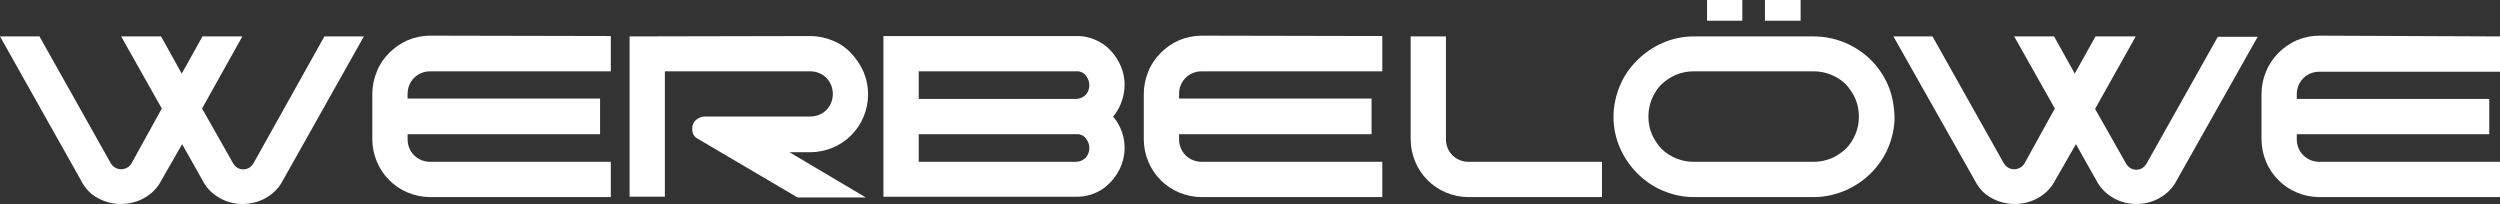
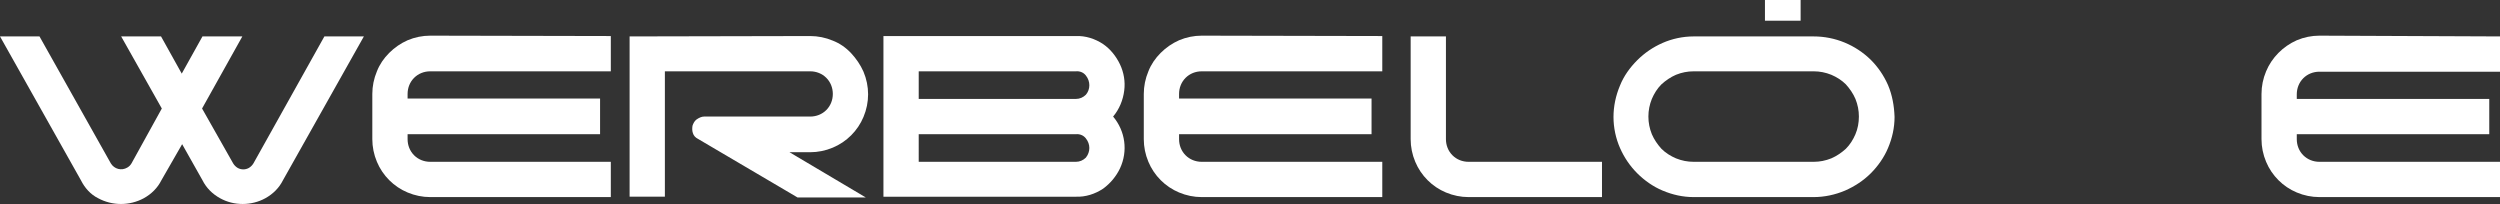
<svg xmlns="http://www.w3.org/2000/svg" version="1.1" id="Ebene_1" x="0px" y="0px" viewBox="0 0 652 53.2" style="enable-background:new 0 0 652 53.2;" xml:space="preserve">
  <rect x="0" y="0" width="652" height="53.2" fill="#333333" stroke="none" />
  <style type="text/css">
	.st0{fill:#FFFFFF;}
</style>
  <title>Element 1</title>
  <g>
    <path class="st0" d="M10.3,9.5l18.6,33.1c0.9,1.5,2.8,2,4.3,1.1c0.5-0.3,0.8-0.6,1.1-1.1l7.9-14.3L31.6,9.5H42l5.4,9.7l5.4-9.7   h10.4L52.7,28.3l8.1,14.3c0.3,0.5,0.7,0.9,1.2,1.2c0.9,0.5,2,0.5,2.9,0c0.5-0.3,0.9-0.7,1.2-1.2L84.6,9.5h10.3L73.8,47   c-1,2-2.6,3.6-4.6,4.7c-1.8,1-3.9,1.5-5.9,1.5c-2.1,0-4.1-0.5-5.9-1.5c-2-1.1-3.6-2.7-4.6-4.7l-5.3-9.4L42.1,47   c-1,2-2.6,3.6-4.6,4.7c-3.7,2-8.2,2-11.9,0c-2-1-3.5-2.7-4.5-4.7L0,9.5H10.3z" />
    <path class="st0" d="M159.3,42.2v9.2h-47.1c-2,0-4-0.4-5.9-1.2c-3.6-1.5-6.5-4.4-8-8c-0.8-1.9-1.2-3.9-1.2-5.9V24.5   c0-2,0.4-4,1.2-5.9c0.7-1.8,1.8-3.4,3.2-4.8c1.4-1.4,3-2.5,4.8-3.3c1.9-0.8,3.9-1.2,5.9-1.2l47.1,0.1v9.2h-47.1   c-1.6,0-3.1,0.6-4.2,1.7c-1.1,1.1-1.7,2.6-1.7,4.2v1.2h50.2V35h-50.2v1.3c0,1.6,0.6,3.1,1.7,4.2c1.1,1.1,2.6,1.7,4.2,1.7   L159.3,42.2z" />
    <path class="st0" d="M183.6,30.4h27.7c1.6,0,3.1-0.6,4.2-1.7c1.1-1.1,1.7-2.6,1.7-4.2c0-1.6-0.6-3.1-1.7-4.2   c-1.1-1.1-2.6-1.7-4.2-1.7h-37.9v32.7h-9.2V9.5l47.1-0.1c2,0,4,0.4,5.9,1.2c1.8,0.7,3.4,1.8,4.8,3.3c1.3,1.4,2.4,3,3.2,4.8   c0.8,1.9,1.2,3.9,1.2,5.9c0,2-0.4,4-1.2,5.9c-1.5,3.6-4.4,6.5-8,8c-1.9,0.8-3.9,1.2-5.9,1.2h-5.4l19.9,11.8h-17.8l-26-15.3   c-0.6-0.3-1.1-0.8-1.3-1.5c-0.2-0.6-0.2-1.2-0.1-1.9c0.2-0.6,0.5-1.2,1-1.6C182.3,30.7,183,30.4,183.6,30.4L183.6,30.4z" />
    <path class="st0" d="M290.3,30.4c1.6-1.9,2.6-4.3,2.9-6.8c0.3-2.3-0.1-4.7-1.1-6.8c-1-2.1-2.5-4-4.4-5.3c-2.1-1.4-4.6-2.2-7.1-2.1   h-50.2v41.9h50.2c2.5,0.1,5-0.7,7.1-2.1c1.9-1.4,3.4-3.2,4.4-5.3C294.2,39.4,293.5,34.2,290.3,30.4L290.3,30.4z M283.2,41.1   c-0.7,0.7-1.6,1.1-2.6,1.1h-41V35h41c1-0.1,2,0.3,2.6,1.1C284.4,37.6,284.4,39.6,283.2,41.1L283.2,41.1z M283.2,24.7   c-0.7,0.7-1.6,1.1-2.6,1.1h-41v-7.2h41c1-0.1,2,0.3,2.6,1.1C284.4,21.2,284.4,23.3,283.2,24.7L283.2,24.7z" />
    <path class="st0" d="M360.5,42.2v9.2h-47.1c-2,0-4-0.4-5.9-1.2c-3.6-1.5-6.5-4.4-8-8c-0.8-1.9-1.2-3.9-1.2-5.9V24.5   c0-2,0.4-4,1.2-5.9c0.7-1.8,1.8-3.4,3.2-4.8c1.4-1.4,3-2.5,4.8-3.3c1.9-0.8,3.9-1.2,5.9-1.2l47.1,0.1v9.2h-47.1   c-1.6,0-3.1,0.6-4.2,1.7c-1.1,1.1-1.7,2.6-1.7,4.2v1.2h50.2V35h-50.2v1.3c0,1.6,0.6,3.1,1.7,4.2c1.1,1.1,2.6,1.7,4.2,1.7   L360.5,42.2z" />
    <path class="st0" d="M417.8,42.2v9.2h-34.8c-2,0-4-0.4-5.9-1.2c-3.6-1.5-6.5-4.4-8-8c-0.8-1.9-1.2-3.9-1.2-5.9V9.5h9.2v26.8   c0,1.6,0.6,3.1,1.7,4.2c1.1,1.1,2.6,1.7,4.2,1.7L417.8,42.2z" />
-     <path class="st0" d="M504,9.5l18.6,33.1c0.9,1.5,2.8,2,4.3,1.1c0.5-0.3,0.8-0.6,1.1-1.1l7.9-14.3L525.3,9.5h10.4l5.4,9.7l5.4-9.7   H557l-10.6,18.9l8.1,14.3c0.3,0.5,0.7,0.9,1.2,1.2c0.9,0.5,2,0.5,2.9,0c0.5-0.3,0.9-0.7,1.2-1.2l18.6-33.1h10.4L567.7,47   c-1,2-2.6,3.6-4.6,4.7c-1.8,1-3.9,1.5-5.9,1.5c-2.1,0-4.1-0.5-5.9-1.5c-2-1.1-3.6-2.7-4.6-4.7l-5.3-9.4L536,47   c-1,2-2.6,3.6-4.6,4.7c-3.7,2-8.2,2-11.9,0c-2-1-3.5-2.7-4.5-4.7L493.8,9.5H504z" />
    <path class="st0" d="M652,42.2v9.2h-47.1c-2,0-4-0.4-5.9-1.2c-3.6-1.5-6.5-4.4-8-8c-0.8-1.9-1.2-3.9-1.2-5.9V24.5   c0-2,0.4-4,1.2-5.9c1.5-3.6,4.4-6.5,8-8.1c1.9-0.8,3.9-1.2,5.9-1.2L652,9.5v9.2h-47.1c-1.6,0-3.1,0.6-4.2,1.7   c-1.1,1.1-1.7,2.6-1.7,4.2v1.2h50.2V35h-50.2v1.3c0,1.6,0.6,3.1,1.7,4.2c1.1,1.1,2.6,1.7,4.2,1.7L652,42.2z" />
    <g>
      <path class="st0" d="M492.4,22.2c-1.1-2.5-2.6-4.7-4.5-6.6c-4-3.9-9.3-6.1-14.9-6.1h-31.3c-2.8,0-5.6,0.6-8.1,1.7    c-2.5,1.1-4.7,2.6-6.6,4.5c-1.9,1.9-3.5,4.1-4.5,6.6c-1.1,2.6-1.7,5.4-1.7,8.2c0,2.8,0.6,5.6,1.7,8.1c1.1,2.5,2.6,4.7,4.5,6.6    c1.9,1.9,4.2,3.5,6.6,4.5c2.6,1.1,5.3,1.7,8.1,1.7H473c2.8,0,5.6-0.6,8.2-1.7c2.5-1.1,4.8-2.6,6.7-4.5c1.9-1.9,3.5-4.2,4.5-6.6    c1.1-2.6,1.7-5.3,1.7-8.1C494,27.6,493.5,24.8,492.4,22.2z M483.9,35c-0.6,1.4-1.4,2.7-2.5,3.8c-1.1,1-2.4,1.9-3.8,2.5    c-1.5,0.6-3,0.9-4.6,0.9h-31.3c-1.6,0-3.1-0.3-4.6-0.9c-1.4-0.6-2.7-1.4-3.8-2.5c-1-1.1-1.9-2.4-2.5-3.8c-0.6-1.5-0.9-3-0.9-4.6    c0-1.6,0.3-3.1,0.9-4.6c0.6-1.4,1.4-2.7,2.5-3.8c1.1-1,2.4-1.9,3.8-2.5c1.5-0.6,3-0.9,4.6-0.9H473c1.6,0,3.1,0.3,4.6,0.9    c1.4,0.6,2.7,1.4,3.8,2.5c1,1.1,1.9,2.4,2.5,3.8c0.6,1.5,0.9,3,0.9,4.6C484.8,32,484.5,33.6,483.9,35L483.9,35z" />
      <rect x="460.3" class="st0" width="9.3" height="5.4" />
-       <rect x="445.2" class="st0" width="9.2" height="5.4" />
    </g>
  </g>
</svg>